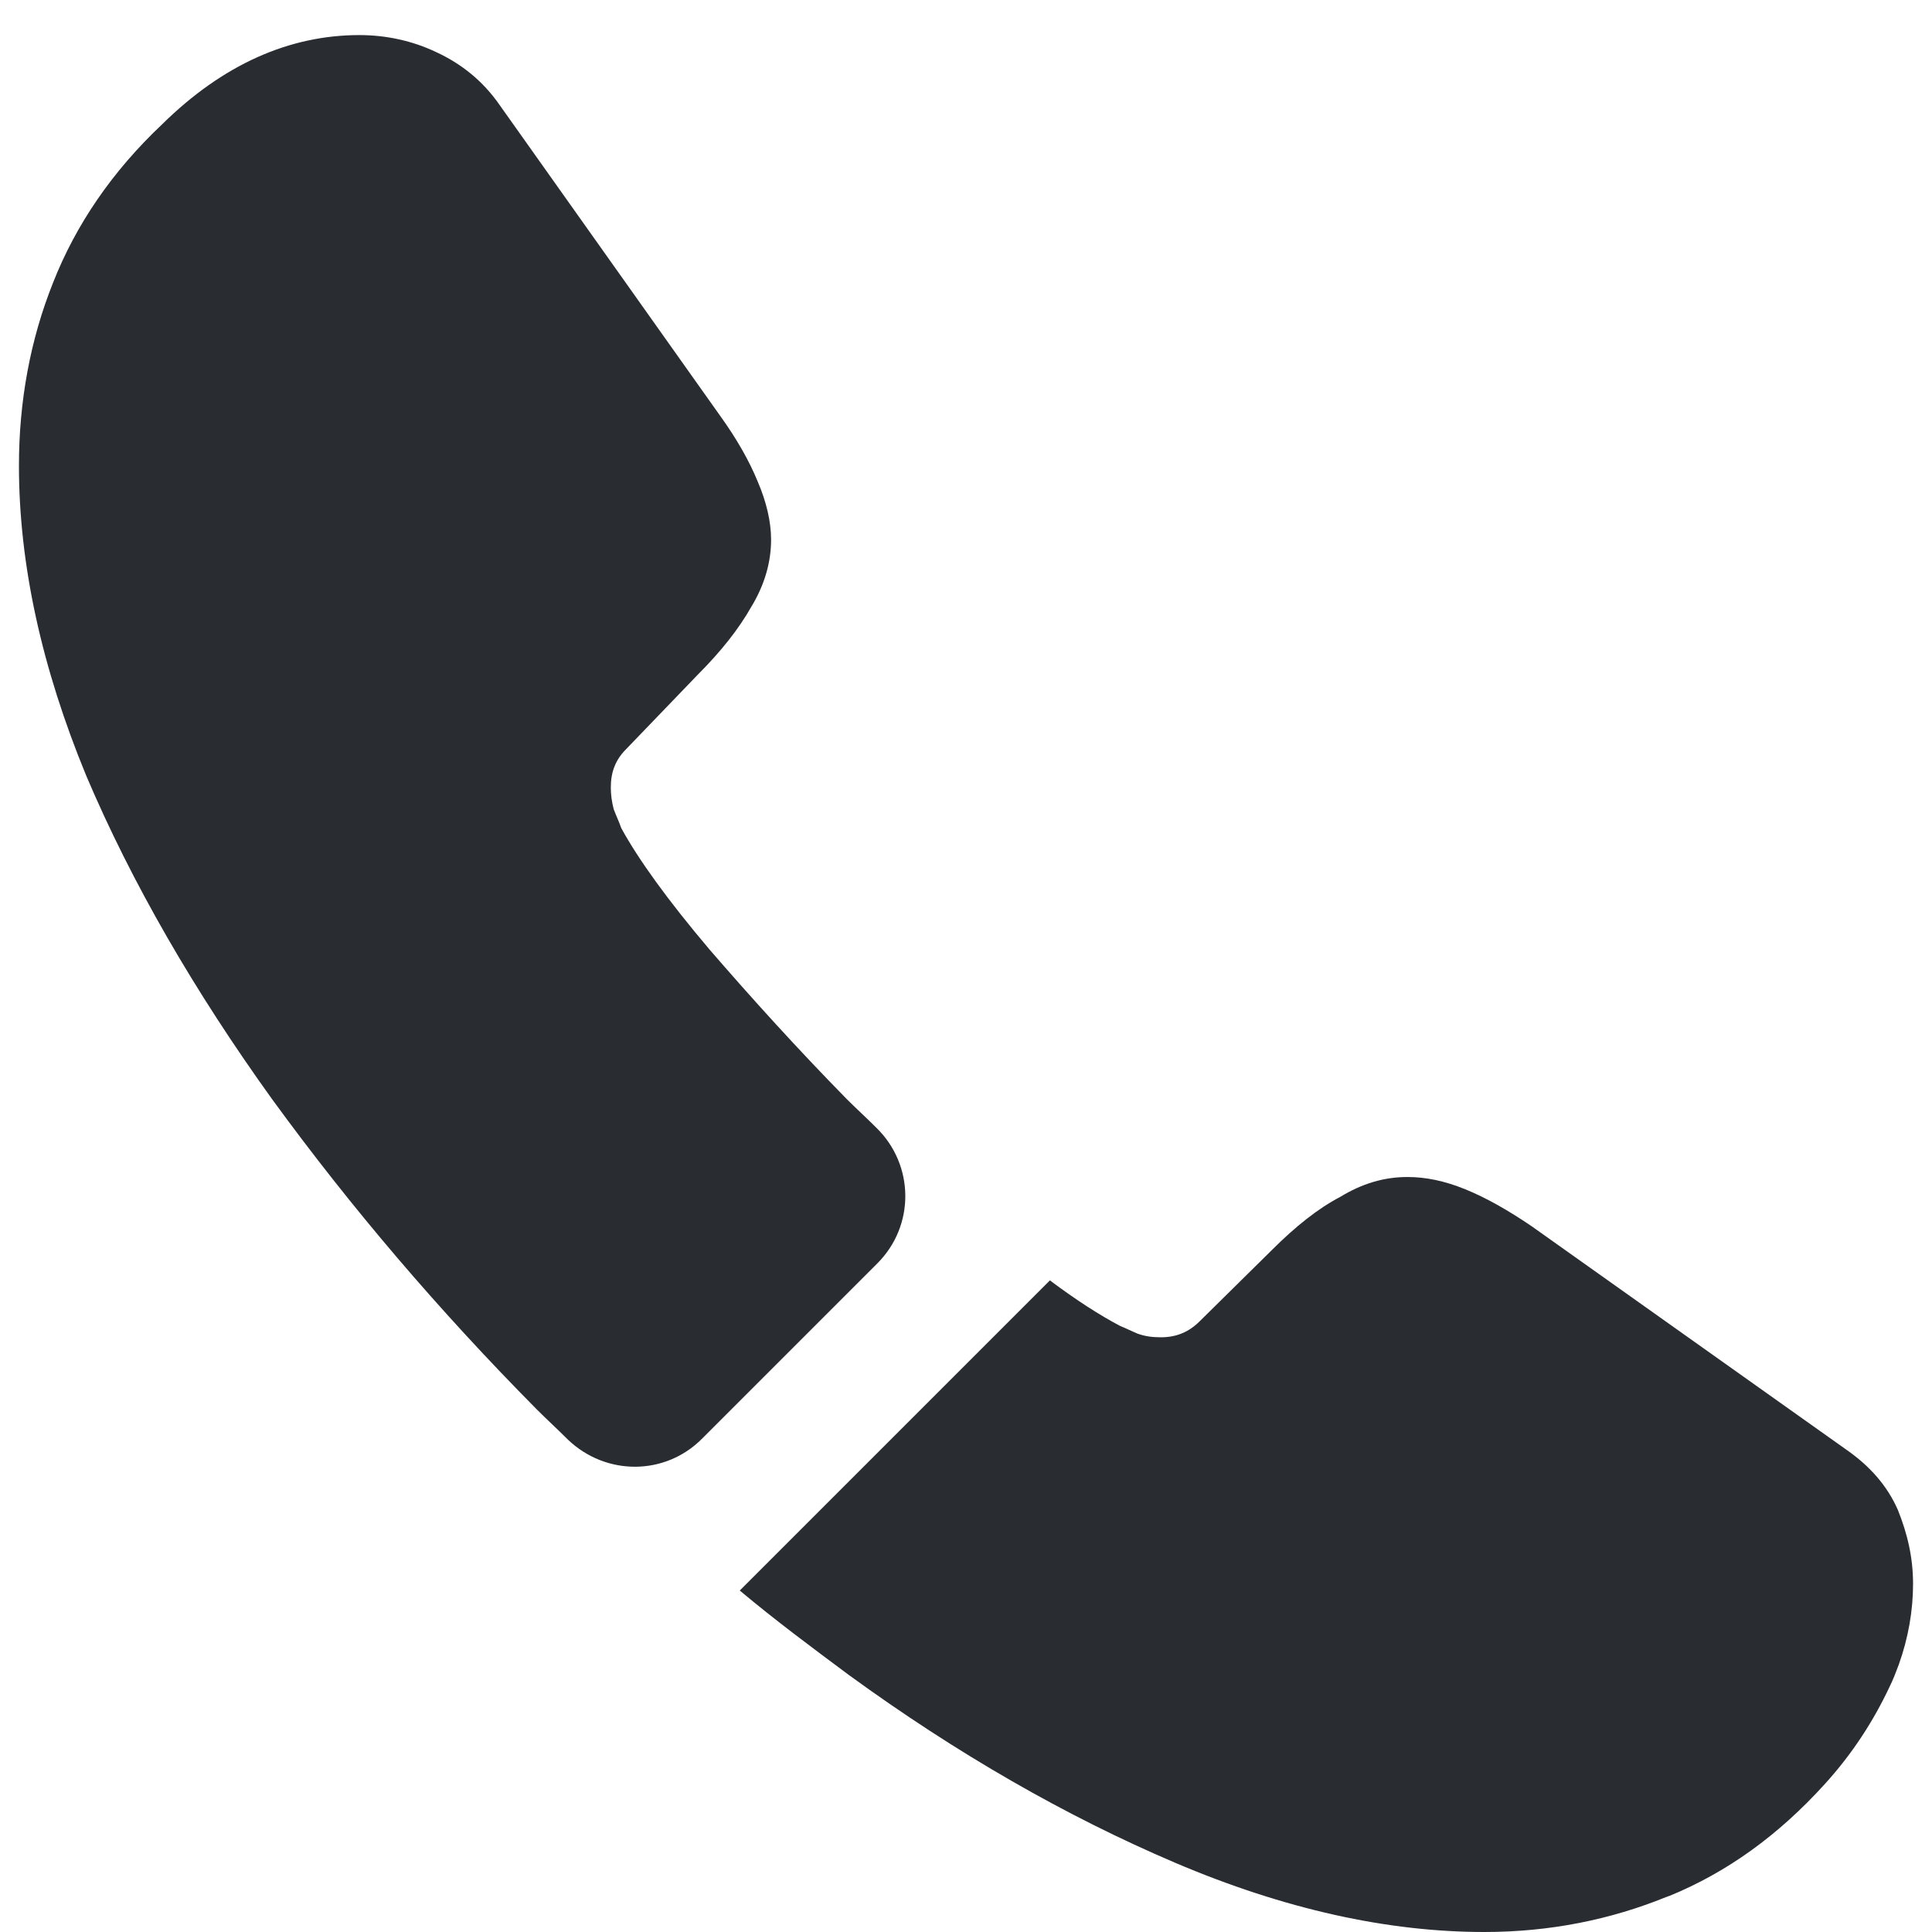
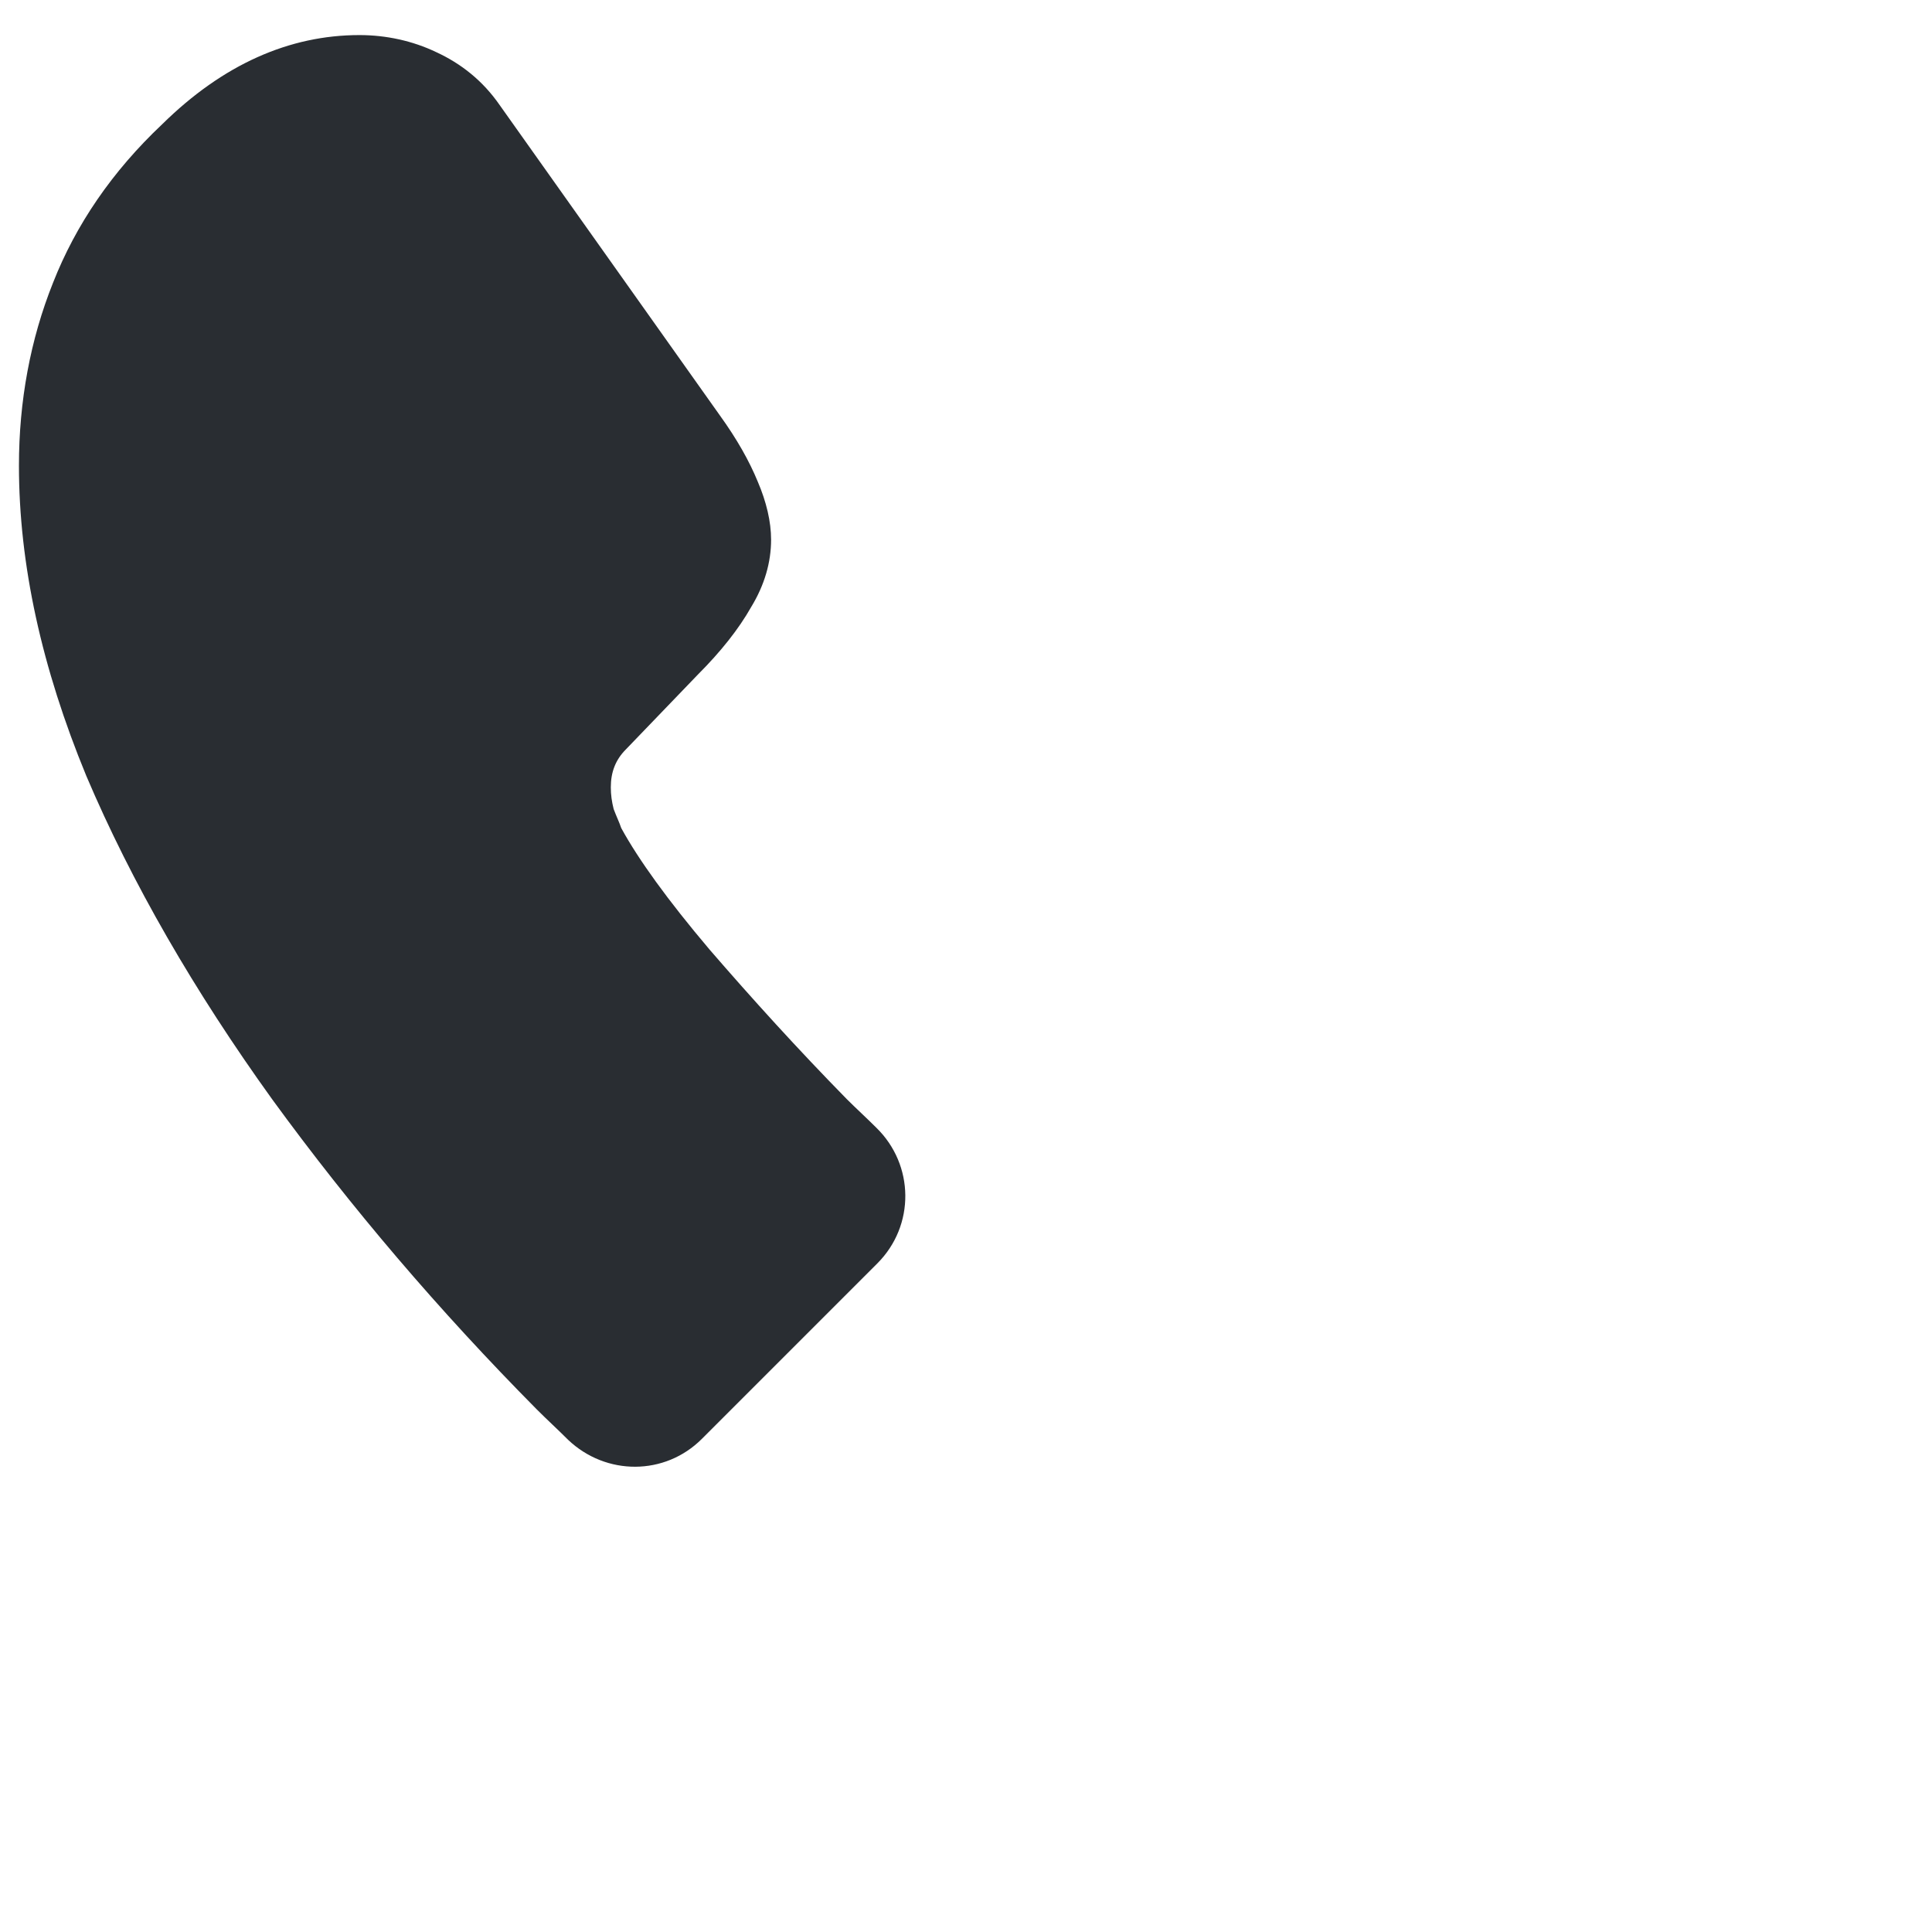
<svg xmlns="http://www.w3.org/2000/svg" width="51" height="51" viewBox="0 0 51 51" fill="none">
  <path d="M23.159 33.351L18.527 37.983C17.551 38.959 15.999 38.959 14.997 38.008C14.722 37.732 14.446 37.482 14.171 37.206C11.592 34.602 9.263 31.873 7.185 29.019C5.132 26.165 3.48 23.31 2.278 20.481C1.101 17.627 0.5 14.898 0.5 12.293C0.5 10.591 0.8 8.963 1.401 7.461C2.002 5.934 2.954 4.532 4.281 3.28C5.883 1.702 7.636 0.926 9.489 0.926C10.19 0.926 10.891 1.077 11.517 1.377C12.168 1.677 12.744 2.128 13.194 2.779L19.003 10.966C19.454 11.592 19.779 12.168 20.005 12.719C20.23 13.245 20.355 13.771 20.355 14.246C20.355 14.847 20.18 15.448 19.829 16.024C19.504 16.6 19.028 17.201 18.427 17.802L16.524 19.78C16.249 20.055 16.124 20.381 16.124 20.782C16.124 20.982 16.149 21.157 16.199 21.357C16.274 21.558 16.349 21.708 16.399 21.858C16.85 22.684 17.626 23.761 18.728 25.063C19.854 26.365 21.056 27.692 22.358 29.019C22.609 29.269 22.884 29.52 23.134 29.77C24.136 30.747 24.161 32.349 23.159 33.351Z" fill="#292D32" />
-   <path d="M50.5 41.811C50.5 42.512 50.375 43.238 50.124 43.939C50.049 44.14 49.974 44.34 49.874 44.54C49.448 45.441 48.898 46.293 48.171 47.094C46.945 48.446 45.593 49.423 44.065 50.049C44.04 50.049 44.015 50.074 43.99 50.074C42.513 50.675 40.91 51 39.183 51C36.629 51 33.9 50.399 31.02 49.172C28.141 47.945 25.262 46.293 22.407 44.215C21.431 43.489 20.454 42.763 19.528 41.986L27.715 33.799C28.416 34.325 29.042 34.725 29.568 35.001C29.693 35.051 29.844 35.126 30.019 35.201C30.219 35.276 30.419 35.301 30.645 35.301C31.07 35.301 31.396 35.151 31.671 34.876L33.574 32.998C34.2 32.372 34.801 31.896 35.377 31.596C35.953 31.245 36.529 31.07 37.155 31.07C37.63 31.07 38.131 31.17 38.682 31.395C39.233 31.62 39.809 31.946 40.435 32.372L48.722 38.256C49.373 38.706 49.824 39.232 50.099 39.858C50.35 40.484 50.5 41.11 50.5 41.811Z" fill="#292D32" />
</svg>